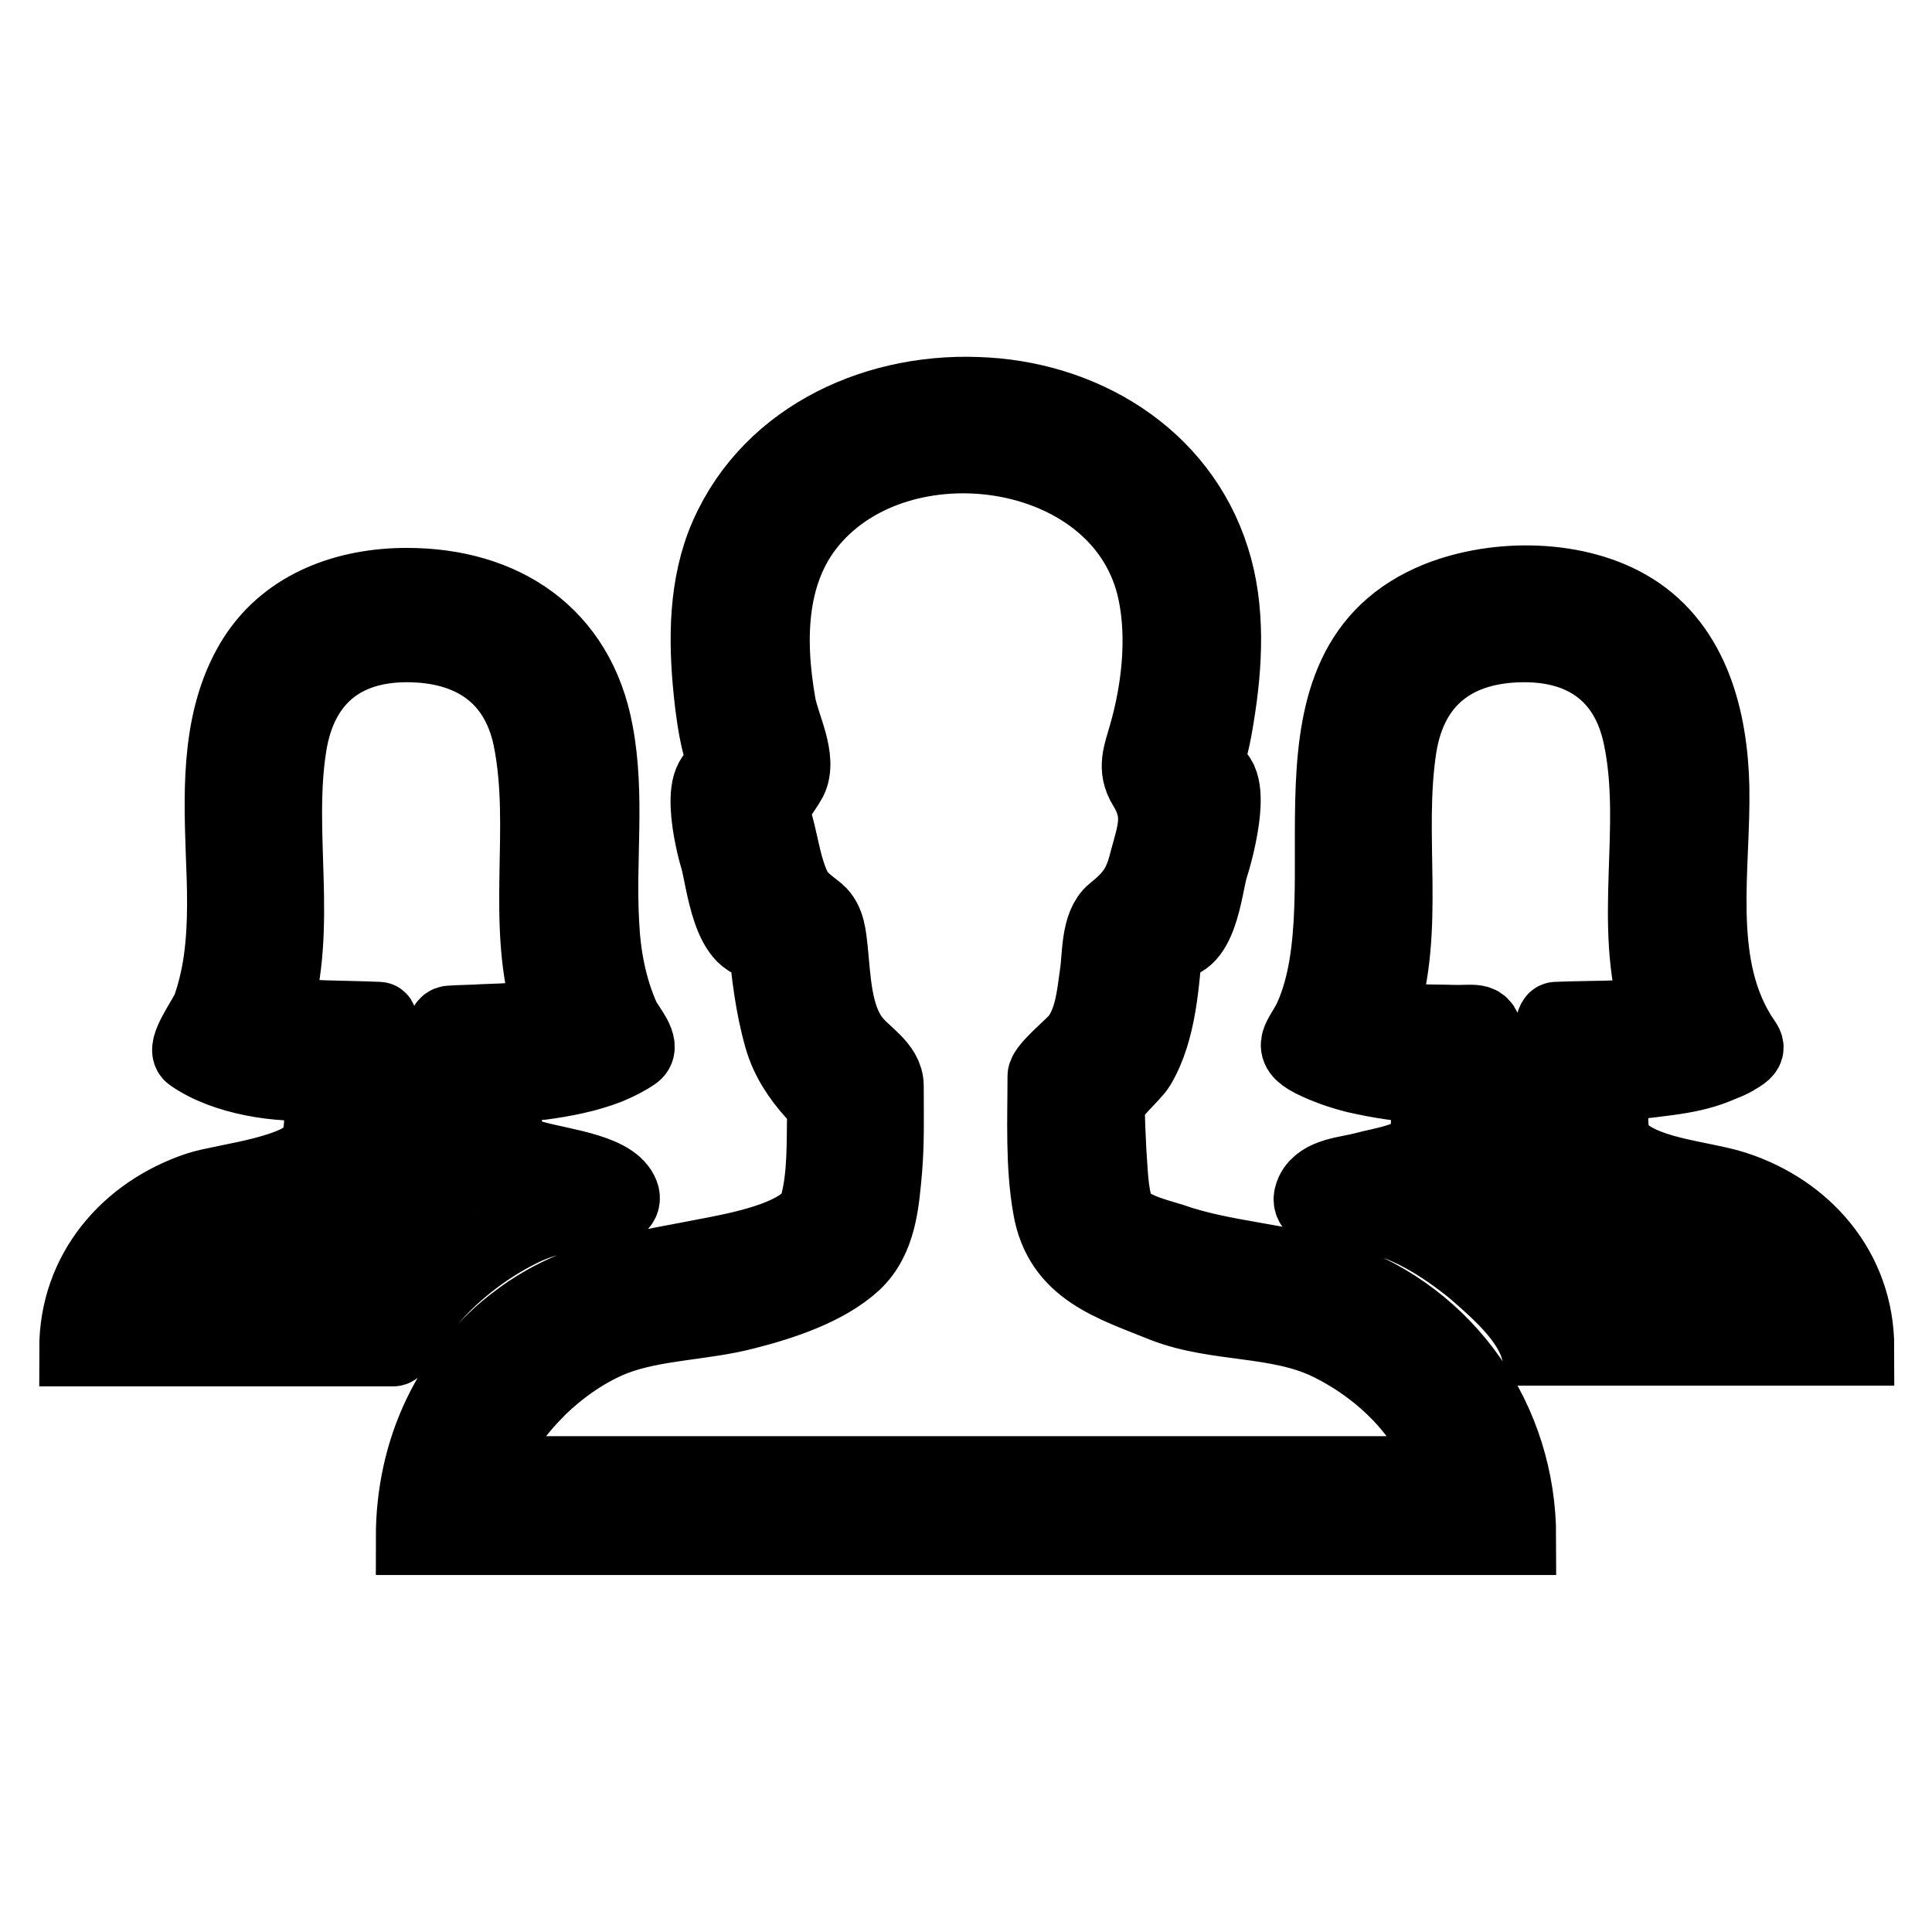
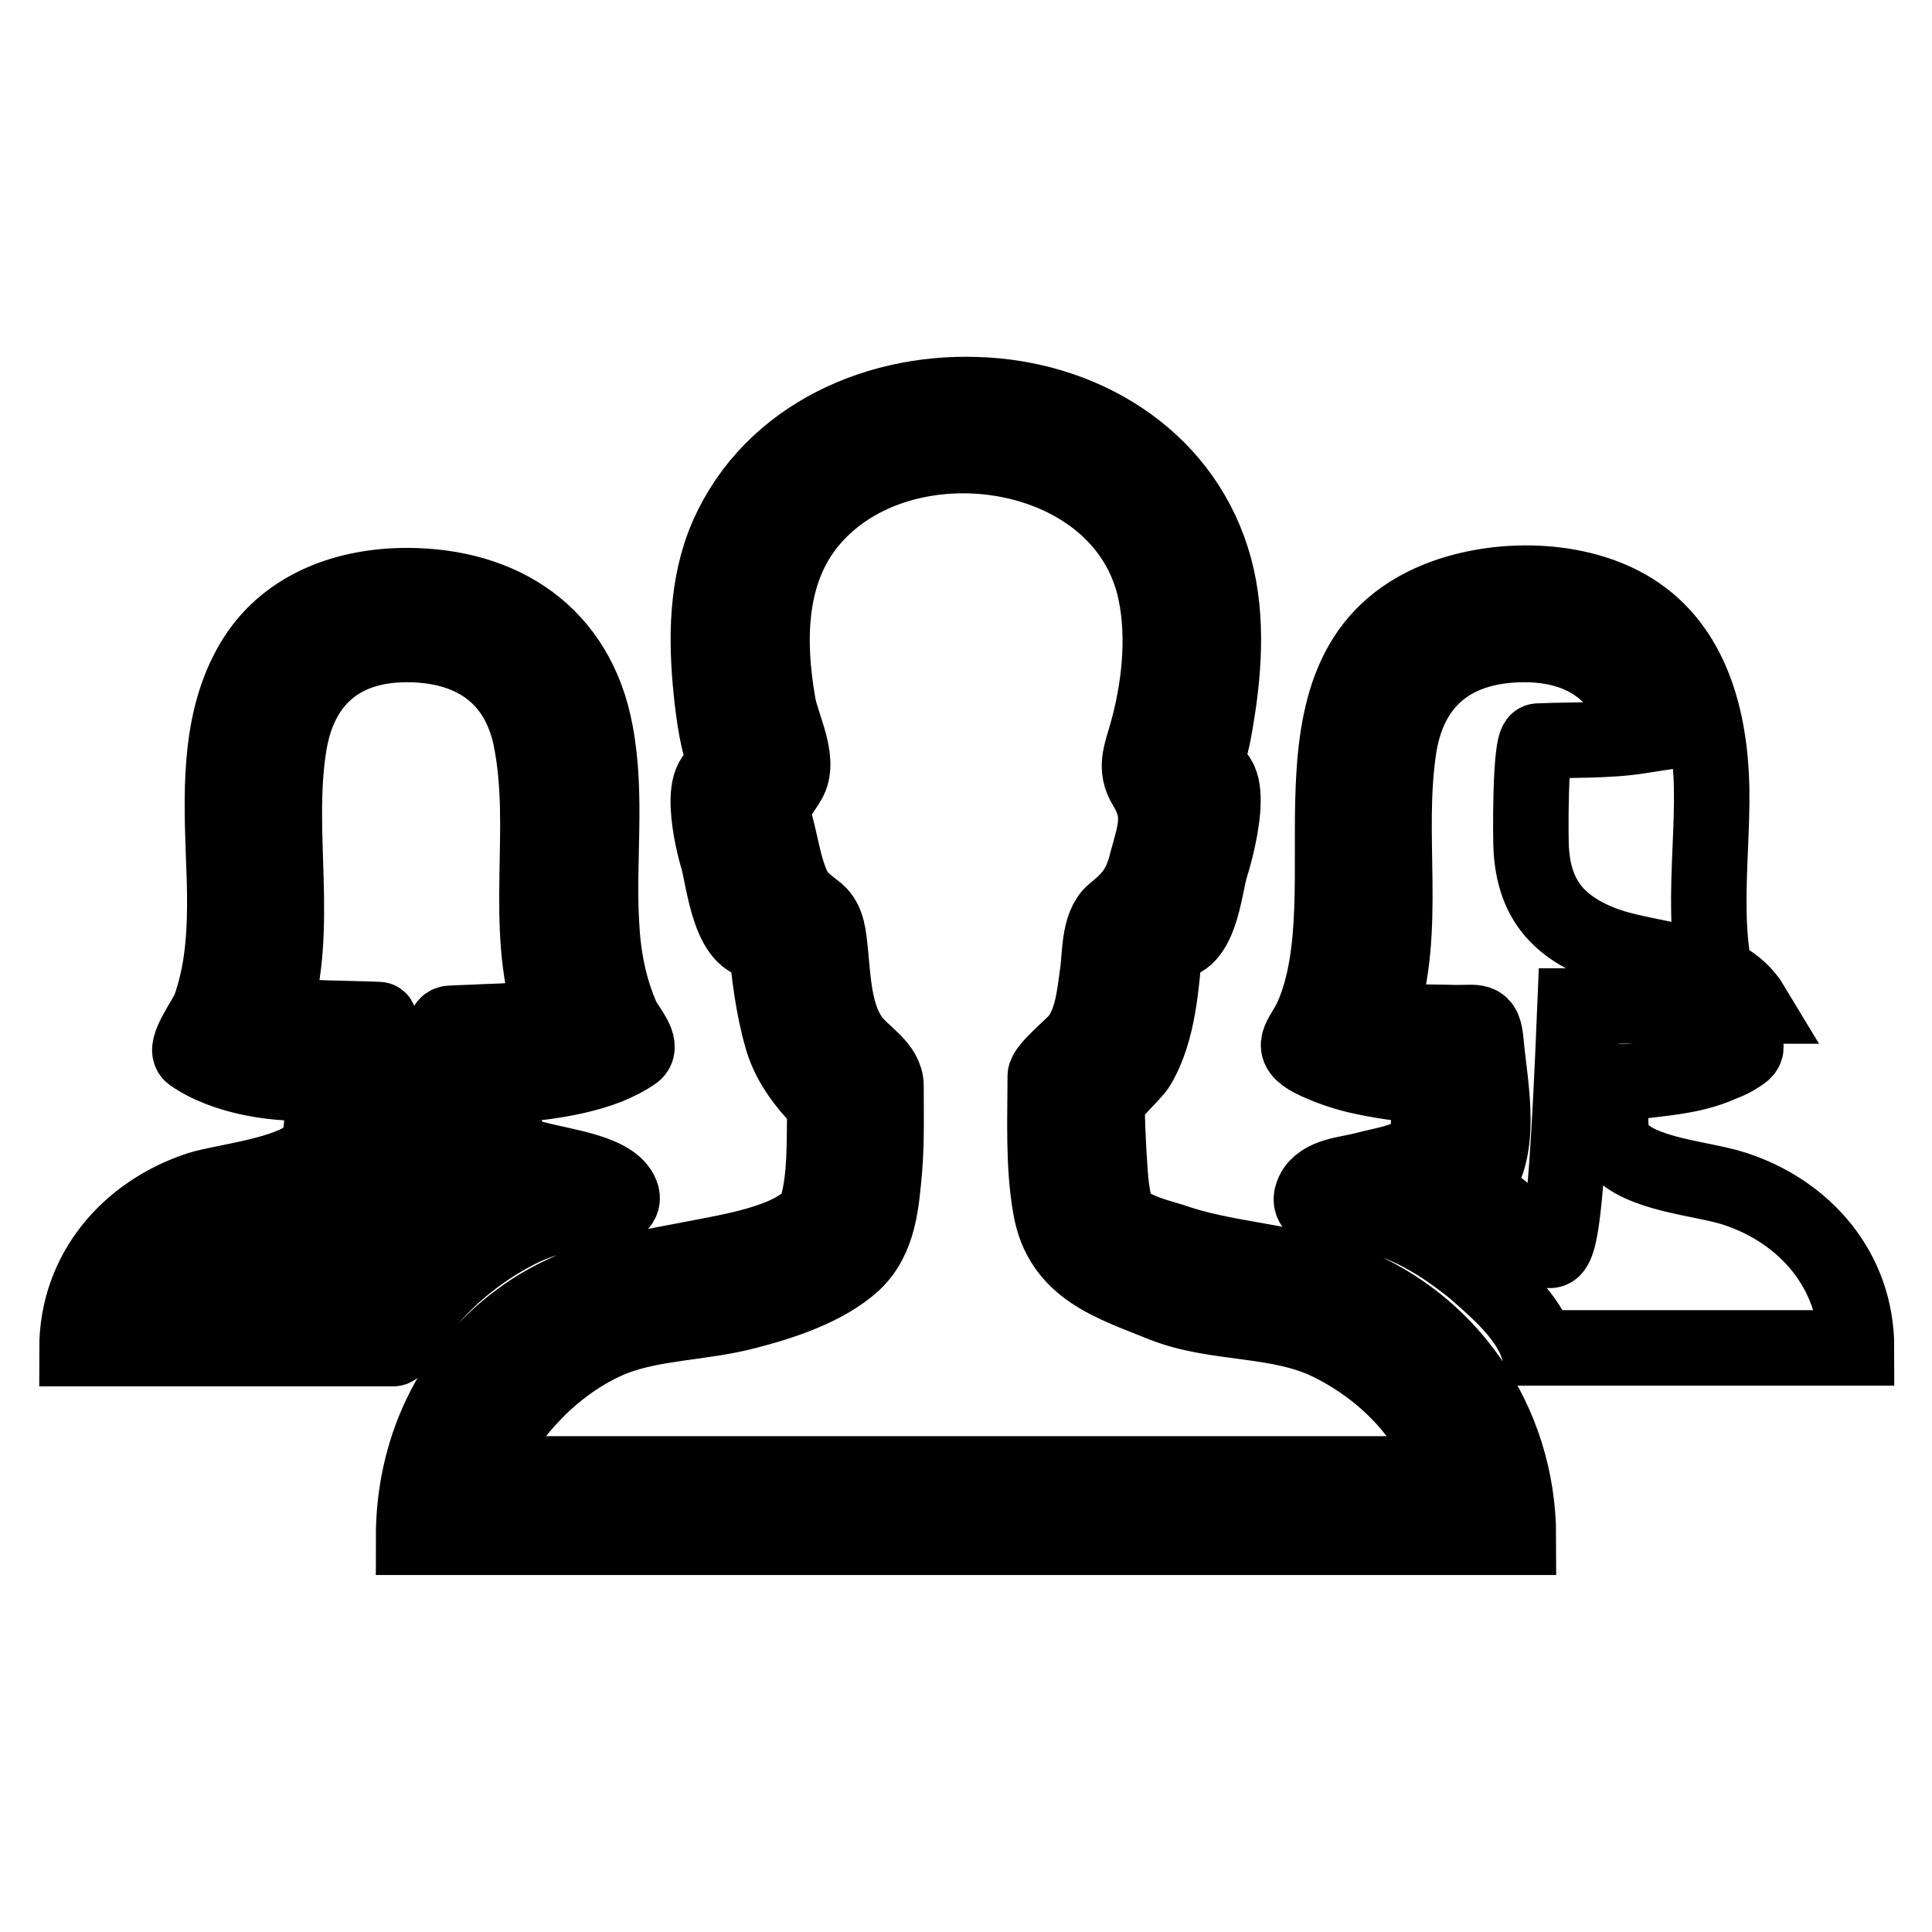
<svg xmlns="http://www.w3.org/2000/svg" version="1.1" x="0px" y="0px" viewBox="0 0 256 256" enable-background="new 0 0 256 256" xml:space="preserve">
  <g>
-     <path stroke-width="10" fill-opacity="0" stroke="#000000" d="M128,52.1L128,52.1L128,52.1z M177.1,169.5c-7.1-2.5-14.8-2.6-21.9-5.1c-2.2-0.7-6.4-1.6-7.3-4.1 c-0.8-2.4-0.8-5.3-1-7.8c-0.1-2-0.2-4-0.2-6c0-1.3,3.4-4.1,4.1-5.3c2.8-4.7,3.1-11.1,3.6-16.5c4.6,1.3,5.2-7.2,6-9.8 c0.6-1.8,4.1-14.1-1.4-12.4c1.3-2.3,1.8-5.2,2.2-7.7c1.1-6.7,1.5-14.1-0.6-20.7c-4.3-13.7-17.4-21.4-31.2-21.8 c-14.1-0.5-28.2,6.3-33.5,19.9c-2.5,6.6-2.3,13.9-1.5,20.8c0.4,3.2,0.9,6.7,2.5,9.5c-5.1-1.5-2.4,9.3-1.8,11.2 c0.8,2.7,1.6,12.3,6.4,11c0.4,4.3,0.9,8.6,2.1,12.8c0.8,2.8,2.4,5.2,4.3,7.3c0.9,1.1,1.4,1.2,1.4,2.5c-0.1,4.1,0.1,8.5-1,12.5 c-1.1,4-9.9,5.7-13.4,6.4c-9.5,1.9-18.2,2.8-26.1,8.7c-9.2,6.8-14,17.4-14,28.8c43.9,0,87.8,0,131.6,0c5,0,9.9,0,14.8,0 C201.2,188.3,191.8,174.6,177.1,169.5C171.2,167.5,183,171.6,177.1,169.5z M70.6,184.7c3-3.1,6.7-5.8,10.7-7.4 c5.5-2.1,11.8-2,17.5-3.5c4.7-1.2,10.6-3.1,14.3-6.5c3.4-3.2,3.7-8,4.1-12.4c0.3-3.7,0.2-7.3,0.2-11c0-2.6-3-4.1-4.5-6.1 c-2.4-3.2-2.5-8-2.9-11.9c-0.2-1.7-0.3-3.8-1.7-5c-1.6-1.3-2.7-1.9-3.5-4c-1.1-2.7-1.4-5.7-2.3-8.5c-0.5-1.8,1.3-3.6,2.1-5.1 c1.4-2.8-1-7.1-1.5-10c-1.5-8.6-1.4-18.1,4.8-24.9c12.5-13.8,41.1-9.4,45.2,10c1.3,6.1,0.5,13.1-1.2,19c-0.7,2.5-1.6,4.4-0.1,6.8 c2.2,3.6,1.3,5.9,0.2,9.9c-0.8,3.3-1.9,4.8-4.4,6.8c-2.1,1.7-1.8,5.9-2.2,8.3c-0.4,2.9-0.7,6.1-2.5,8.5c-0.7,0.9-4.4,3.9-4.4,4.9 c0,5.8-0.3,11.7,0.7,17.4c1.4,8.2,8.2,10.1,15.1,12.9c7,2.7,15,1.7,21.8,5c7,3.4,13.6,9.7,15.6,17.4c-41.8,0-83.5,0-125.3,0 c-0.7,0-1.5,0-2.2,0C65.3,191.2,67.7,187.8,70.6,184.7C75.5,179.6,67.5,188,70.6,184.7z M69.1,162.8c3.7-1.8,7.7-2.3,11.7-2.7 c1.5-0.2,2.2-1.2,1.1-2.6c-2.1-2.7-9.4-3.2-12.4-4.4c-1.9-0.7-2.4-1.4-2.6-3.5c-0.1-0.9-0.6-5.2,0.2-5.8c0.5-0.5,3.8-0.3,4.6-0.4 c3-0.4,6.1-1,8.9-2.1c1.2-0.5,2.4-1.1,3.4-1.8c1.3-0.9-0.9-3.3-1.5-4.5c-1.8-4-2.6-8.3-2.8-12.6c-0.5-8.5,0.8-17-0.8-25.4 c-2.4-12.9-12.3-19.4-25-19.4c-7.8,0-15.6,2.7-20,9.5c-4.8,7.5-4.6,16.9-4.3,25.5c0.2,4.9,0.4,9.9-0.3,14.8 c-0.3,2.1-0.8,4.2-1.5,6.2c-0.6,1.5-3.5,5.3-2.4,6.1c4.4,3.1,11.7,4.2,17,3.7c0.2,2.6,0.6,5.9-0.3,8.3c-1.5,3.8-12.5,4.8-15.8,5.9 c-9.3,3.1-16.1,10.9-16.1,21.1c9.6,0,19.2,0,28.9,0c4.3,0,8.6,0,13,0c0.7,0,3.3-4.9,4.1-5.7C59.6,168.8,64.2,165.2,69.1,162.8 C73.8,160.4,61.4,166.7,69.1,162.8z M47.3,170.1c-8.6,0-17.2,0-25.8,0c3.7-6.2,13.1-5.8,19.3-8c5.7-2.1,9.3-5.5,9.9-11.6 c0.1-0.7,0.1-15.4-0.5-15.4c-4.6-0.2-9.4-0.1-14-0.7c3.6-11.7,0.2-23.9,2.1-35.7c1.4-8.6,6.9-13.3,15.6-13.3 c8.4,0,14.6,3.9,16.4,12.3c2.5,12.2-1.1,24.7,2.8,36.8c-2.9,0.7-6,0.8-9,0.9c-1.5,0.1-3,0.1-4.5,0.2c-0.9,0.1-0.6,1.7-0.7,2.5 c-0.5,5.7-2.6,14.8,1.9,19.4C56,160.7,50.6,165.1,47.3,170.1z M203.8,178.6c14.1,0,28.2,0,42.2,0c0-10.3-6.9-18.1-16.2-21.1 c-4.3-1.4-12.5-1.8-15.5-5.5c-1.5-1.8-0.7-6.5-0.5-8.7c2.3,0.2,4.8-0.2,7.2-0.5c2.2-0.3,4.3-0.7,6.3-1.5c0.9-0.4,1.9-0.7,2.8-1.3 c2.1-1.2,1.1-1.4,0.1-3.2c-5.7-9.6-3.2-21.9-3.4-32.5c-0.2-8.8-2.5-18.4-10.5-23.4c-7.2-4.5-17.9-4.6-25.7-1.5 c-22.3,9-9.2,38.6-16.8,55.5c-1.3,2.8-3.2,3.8,0.1,5.5c1.8,0.9,3.8,1.6,5.8,2.1c3.1,0.7,6.2,1.2,9.4,1.3c0.5,0,0.2,6.6,0,7.3 c-0.6,2.6-6.2,3.3-8.3,3.9c-2.2,0.6-5.7,0.7-6.8,3c-1.6,3.4,5.2,2.5,6.9,2.8c5.4,1,10.2,4,14.4,7.4 C198.4,170.9,202.6,174.5,203.8,178.6z M203.5,164.3c-2.7-2.5-5.5-4.9-8.6-6.8c4.6-4.6,2.5-13.6,2-19.4c-0.3-3.3-1.1-2.5-4.4-2.6 c-3.2-0.1-6.7,0.1-9.7-0.9c3.8-11.7,0.7-23.8,2.6-35.8c1.5-9,7.6-13.4,16.6-13.4c8.1,0,13.7,4.1,15.4,12.1 c2.6,12.2-1.4,24.8,2.4,36.9c-4.5,0.7-9.1,0.5-13.6,0.7c-1.1,0.1-1,13.2-0.9,14.4c0.4,6.2,3.2,9.9,9.1,12.3 c6.4,2.6,16.3,1.9,20.2,8.4c-4.9,0-9.7,0-14.6,0c-3,0-5.9,0-8.9,0C207.2,170,206.3,166.8,203.5,164.3 C200.9,161.9,205.6,166.2,203.5,164.3z" />
+     <path stroke-width="10" fill-opacity="0" stroke="#000000" d="M128,52.1L128,52.1L128,52.1z M177.1,169.5c-7.1-2.5-14.8-2.6-21.9-5.1c-2.2-0.7-6.4-1.6-7.3-4.1 c-0.8-2.4-0.8-5.3-1-7.8c-0.1-2-0.2-4-0.2-6c0-1.3,3.4-4.1,4.1-5.3c2.8-4.7,3.1-11.1,3.6-16.5c4.6,1.3,5.2-7.2,6-9.8 c0.6-1.8,4.1-14.1-1.4-12.4c1.3-2.3,1.8-5.2,2.2-7.7c1.1-6.7,1.5-14.1-0.6-20.7c-4.3-13.7-17.4-21.4-31.2-21.8 c-14.1-0.5-28.2,6.3-33.5,19.9c-2.5,6.6-2.3,13.9-1.5,20.8c0.4,3.2,0.9,6.7,2.5,9.5c-5.1-1.5-2.4,9.3-1.8,11.2 c0.8,2.7,1.6,12.3,6.4,11c0.4,4.3,0.9,8.6,2.1,12.8c0.8,2.8,2.4,5.2,4.3,7.3c0.9,1.1,1.4,1.2,1.4,2.5c-0.1,4.1,0.1,8.5-1,12.5 c-1.1,4-9.9,5.7-13.4,6.4c-9.5,1.9-18.2,2.8-26.1,8.7c-9.2,6.8-14,17.4-14,28.8c43.9,0,87.8,0,131.6,0c5,0,9.9,0,14.8,0 C201.2,188.3,191.8,174.6,177.1,169.5C171.2,167.5,183,171.6,177.1,169.5z M70.6,184.7c3-3.1,6.7-5.8,10.7-7.4 c5.5-2.1,11.8-2,17.5-3.5c4.7-1.2,10.6-3.1,14.3-6.5c3.4-3.2,3.7-8,4.1-12.4c0.3-3.7,0.2-7.3,0.2-11c0-2.6-3-4.1-4.5-6.1 c-2.4-3.2-2.5-8-2.9-11.9c-0.2-1.7-0.3-3.8-1.7-5c-1.6-1.3-2.7-1.9-3.5-4c-1.1-2.7-1.4-5.7-2.3-8.5c-0.5-1.8,1.3-3.6,2.1-5.1 c1.4-2.8-1-7.1-1.5-10c-1.5-8.6-1.4-18.1,4.8-24.9c12.5-13.8,41.1-9.4,45.2,10c1.3,6.1,0.5,13.1-1.2,19c-0.7,2.5-1.6,4.4-0.1,6.8 c2.2,3.6,1.3,5.9,0.2,9.9c-0.8,3.3-1.9,4.8-4.4,6.8c-2.1,1.7-1.8,5.9-2.2,8.3c-0.4,2.9-0.7,6.1-2.5,8.5c-0.7,0.9-4.4,3.9-4.4,4.9 c0,5.8-0.3,11.7,0.7,17.4c1.4,8.2,8.2,10.1,15.1,12.9c7,2.7,15,1.7,21.8,5c7,3.4,13.6,9.7,15.6,17.4c-41.8,0-83.5,0-125.3,0 c-0.7,0-1.5,0-2.2,0C65.3,191.2,67.7,187.8,70.6,184.7C75.5,179.6,67.5,188,70.6,184.7z M69.1,162.8c3.7-1.8,7.7-2.3,11.7-2.7 c1.5-0.2,2.2-1.2,1.1-2.6c-2.1-2.7-9.4-3.2-12.4-4.4c-1.9-0.7-2.4-1.4-2.6-3.5c-0.1-0.9-0.6-5.2,0.2-5.8c0.5-0.5,3.8-0.3,4.6-0.4 c3-0.4,6.1-1,8.9-2.1c1.2-0.5,2.4-1.1,3.4-1.8c1.3-0.9-0.9-3.3-1.5-4.5c-1.8-4-2.6-8.3-2.8-12.6c-0.5-8.5,0.8-17-0.8-25.4 c-2.4-12.9-12.3-19.4-25-19.4c-7.8,0-15.6,2.7-20,9.5c-4.8,7.5-4.6,16.9-4.3,25.5c0.2,4.9,0.4,9.9-0.3,14.8 c-0.3,2.1-0.8,4.2-1.5,6.2c-0.6,1.5-3.5,5.3-2.4,6.1c4.4,3.1,11.7,4.2,17,3.7c0.2,2.6,0.6,5.9-0.3,8.3c-1.5,3.8-12.5,4.8-15.8,5.9 c-9.3,3.1-16.1,10.9-16.1,21.1c9.6,0,19.2,0,28.9,0c4.3,0,8.6,0,13,0c0.7,0,3.3-4.9,4.1-5.7C59.6,168.8,64.2,165.2,69.1,162.8 C73.8,160.4,61.4,166.7,69.1,162.8z M47.3,170.1c-8.6,0-17.2,0-25.8,0c3.7-6.2,13.1-5.8,19.3-8c5.7-2.1,9.3-5.5,9.9-11.6 c0.1-0.7,0.1-15.4-0.5-15.4c-4.6-0.2-9.4-0.1-14-0.7c3.6-11.7,0.2-23.9,2.1-35.7c1.4-8.6,6.9-13.3,15.6-13.3 c8.4,0,14.6,3.9,16.4,12.3c2.5,12.2-1.1,24.7,2.8,36.8c-2.9,0.7-6,0.8-9,0.9c-1.5,0.1-3,0.1-4.5,0.2c-0.9,0.1-0.6,1.7-0.7,2.5 c-0.5,5.7-2.6,14.8,1.9,19.4C56,160.7,50.6,165.1,47.3,170.1z M203.8,178.6c14.1,0,28.2,0,42.2,0c0-10.3-6.9-18.1-16.2-21.1 c-4.3-1.4-12.5-1.8-15.5-5.5c-1.5-1.8-0.7-6.5-0.5-8.7c2.3,0.2,4.8-0.2,7.2-0.5c2.2-0.3,4.3-0.7,6.3-1.5c0.9-0.4,1.9-0.7,2.8-1.3 c2.1-1.2,1.1-1.4,0.1-3.2c-5.7-9.6-3.2-21.9-3.4-32.5c-0.2-8.8-2.5-18.4-10.5-23.4c-7.2-4.5-17.9-4.6-25.7-1.5 c-22.3,9-9.2,38.6-16.8,55.5c-1.3,2.8-3.2,3.8,0.1,5.5c1.8,0.9,3.8,1.6,5.8,2.1c3.1,0.7,6.2,1.2,9.4,1.3c0.5,0,0.2,6.6,0,7.3 c-0.6,2.6-6.2,3.3-8.3,3.9c-2.2,0.6-5.7,0.7-6.8,3c-1.6,3.4,5.2,2.5,6.9,2.8c5.4,1,10.2,4,14.4,7.4 C198.4,170.9,202.6,174.5,203.8,178.6z M203.5,164.3c-2.7-2.5-5.5-4.9-8.6-6.8c4.6-4.6,2.5-13.6,2-19.4c-0.3-3.3-1.1-2.5-4.4-2.6 c-3.2-0.1-6.7,0.1-9.7-0.9c3.8-11.7,0.7-23.8,2.6-35.8c1.5-9,7.6-13.4,16.6-13.4c8.1,0,13.7,4.1,15.4,12.1 c-4.5,0.7-9.1,0.5-13.6,0.7c-1.1,0.1-1,13.2-0.9,14.4c0.4,6.2,3.2,9.9,9.1,12.3 c6.4,2.6,16.3,1.9,20.2,8.4c-4.9,0-9.7,0-14.6,0c-3,0-5.9,0-8.9,0C207.2,170,206.3,166.8,203.5,164.3 C200.9,161.9,205.6,166.2,203.5,164.3z" />
  </g>
</svg>